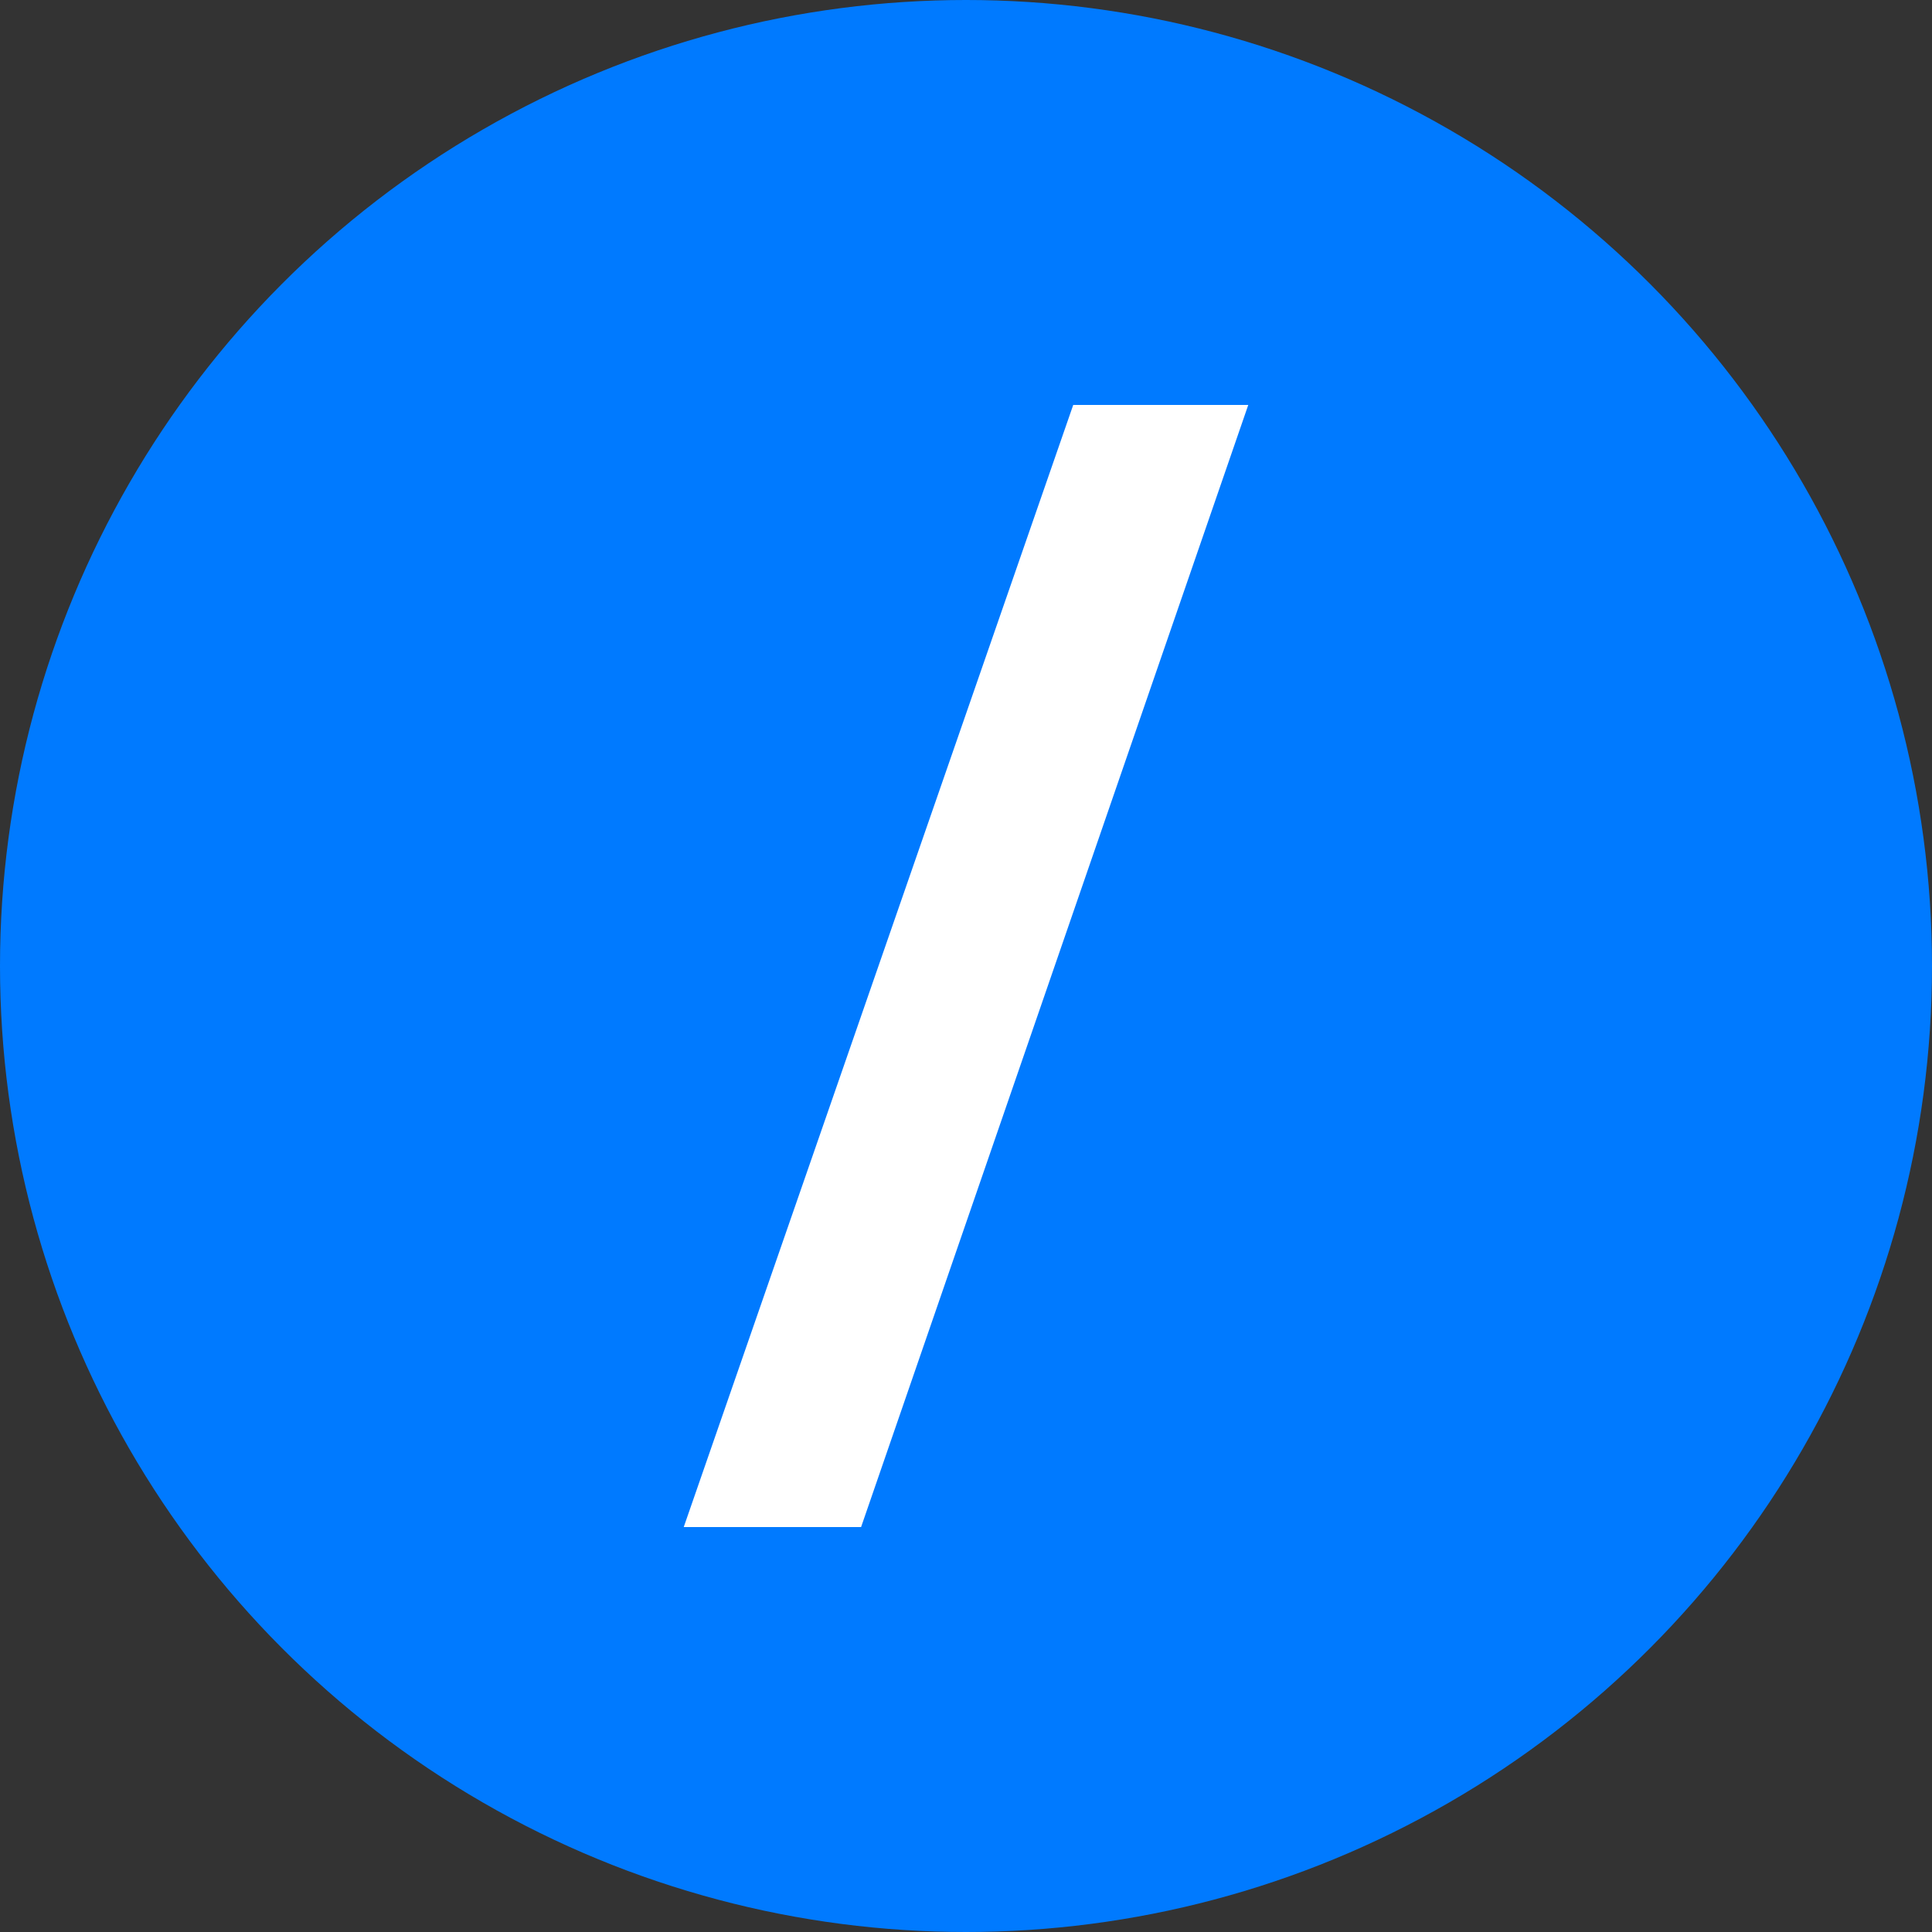
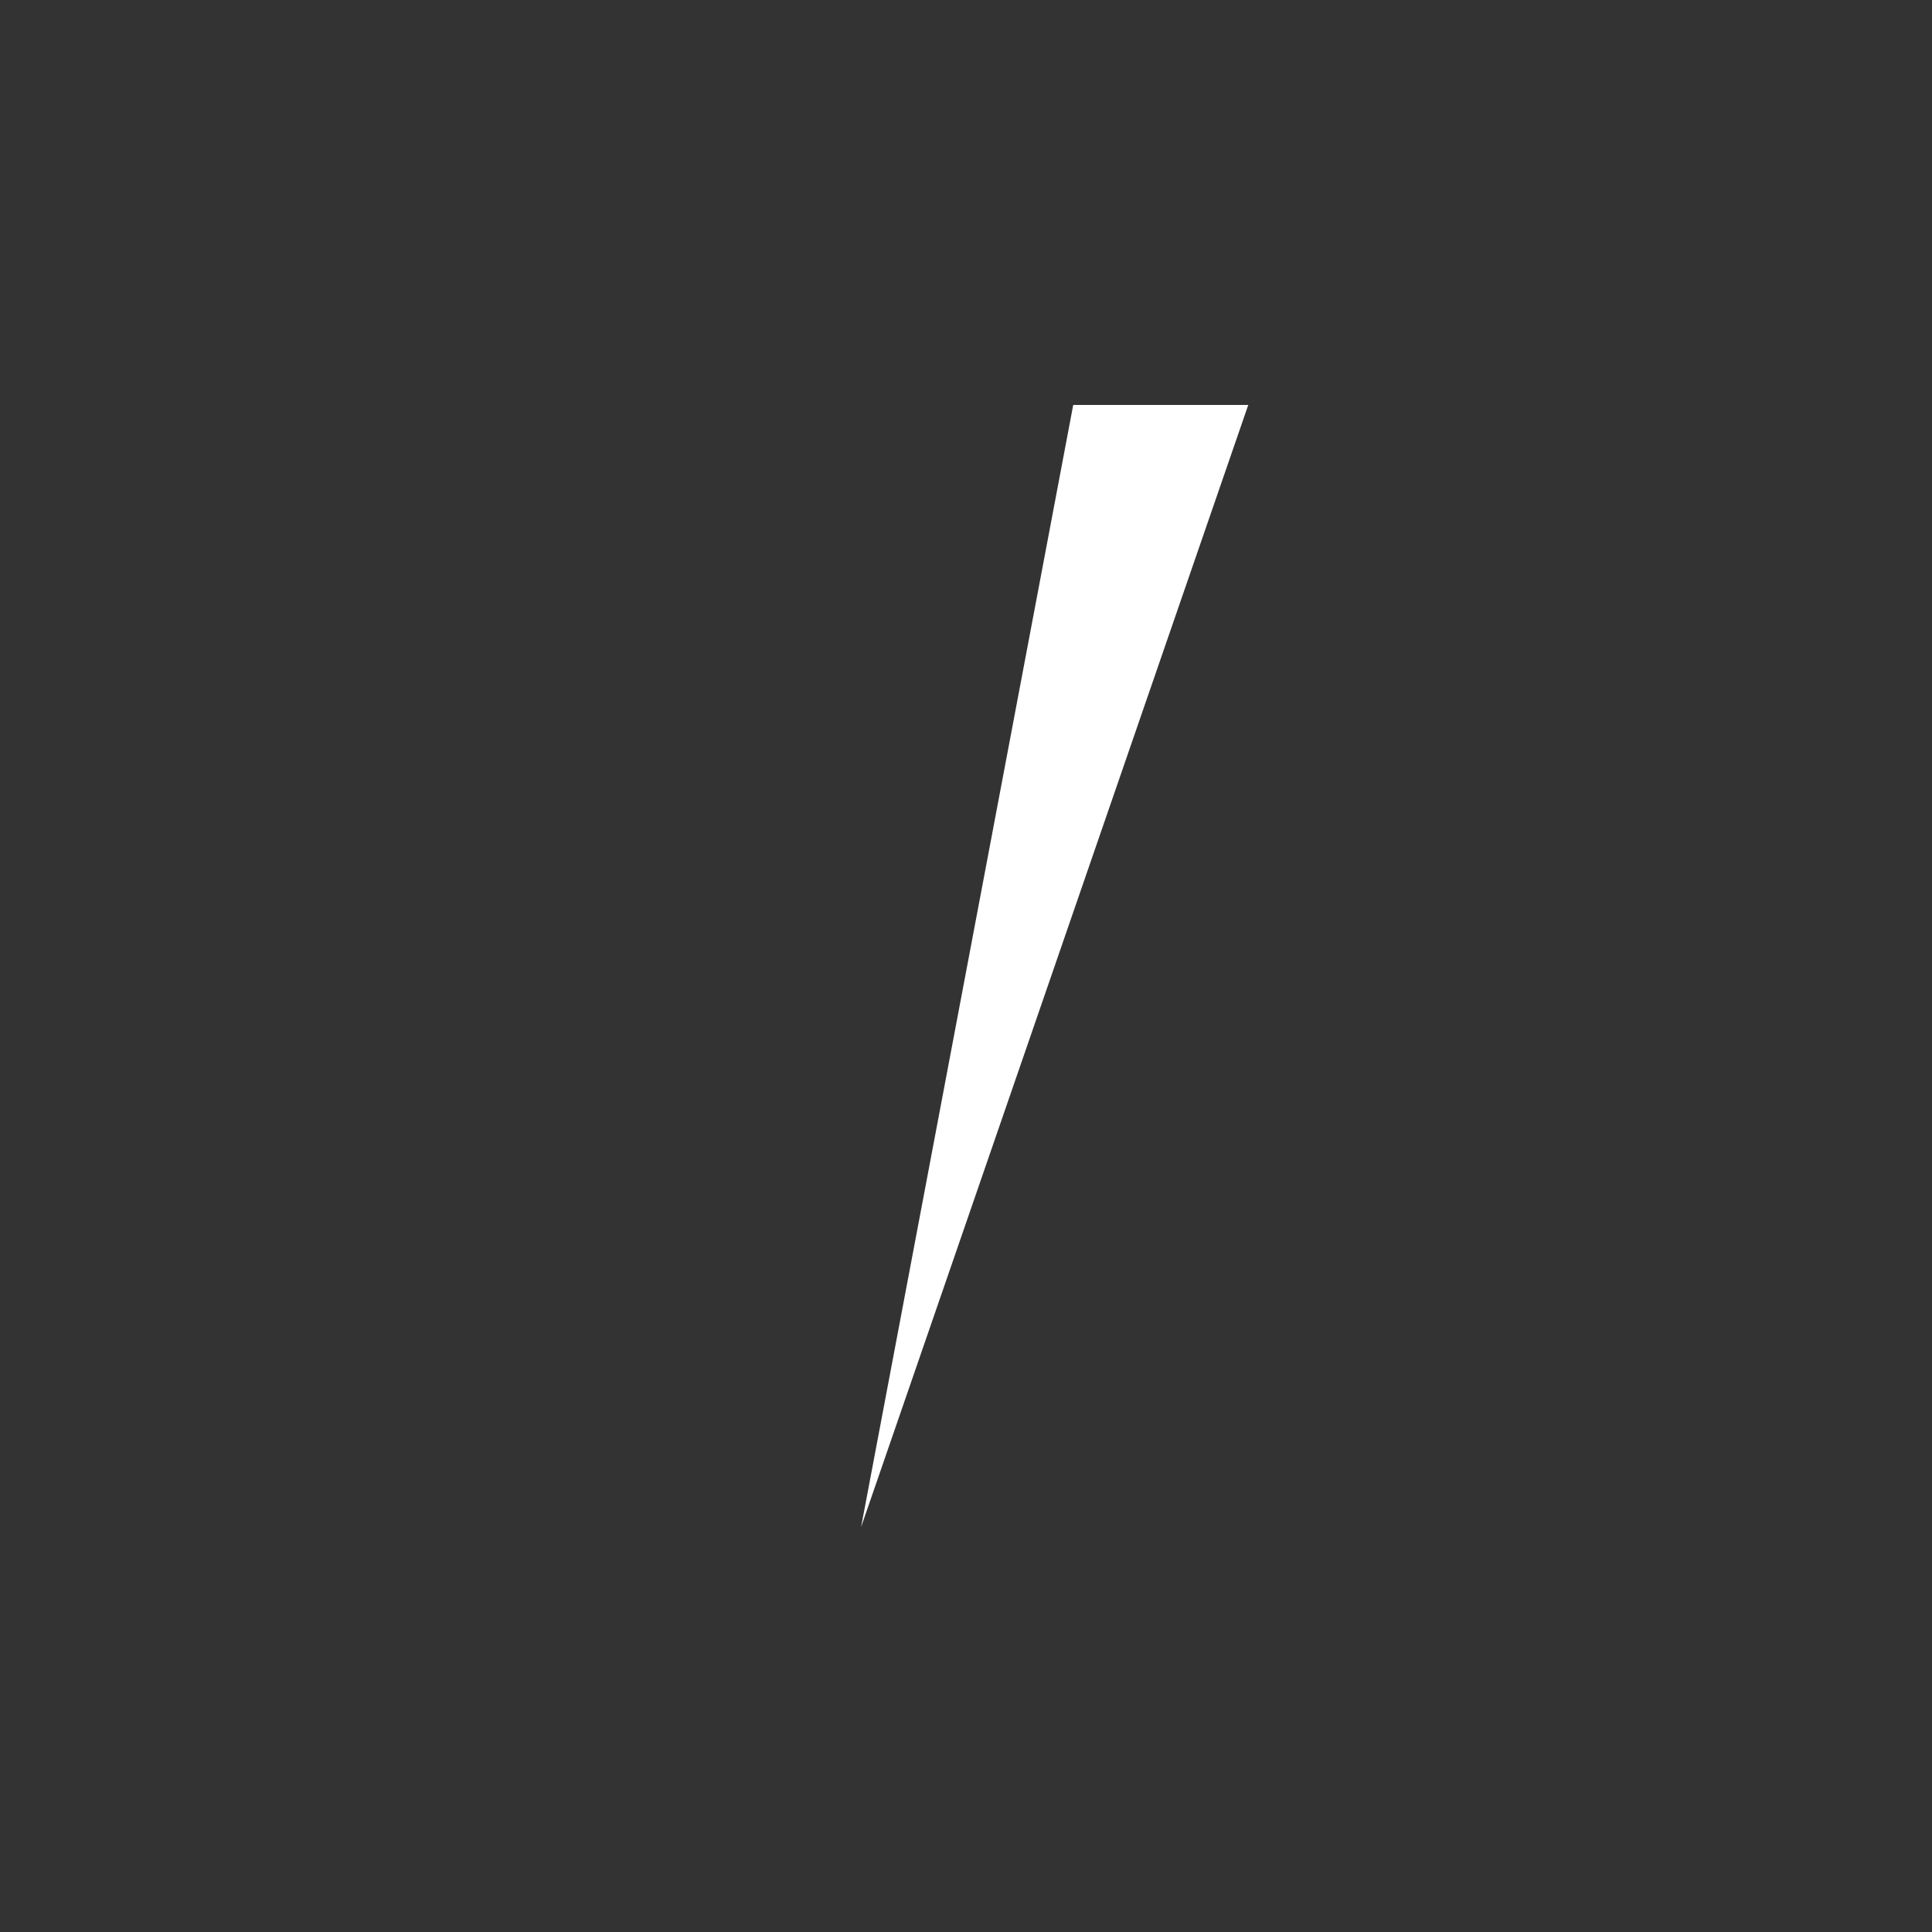
<svg xmlns="http://www.w3.org/2000/svg" width="240" height="240" viewBox="0 0 240 240" fill="none">
  <rect x="0" y="0" width="240" height="240" fill="#333333" stroke="none" />
-   <circle cx="120" cy="120" r="120" fill="#007AFF" />
-   <path d="M106.968 189.696H84.936L133.32 50.304H155.064L106.968 189.696Z" fill="white" />
+   <path d="M106.968 189.696L133.32 50.304H155.064L106.968 189.696Z" fill="white" />
</svg>